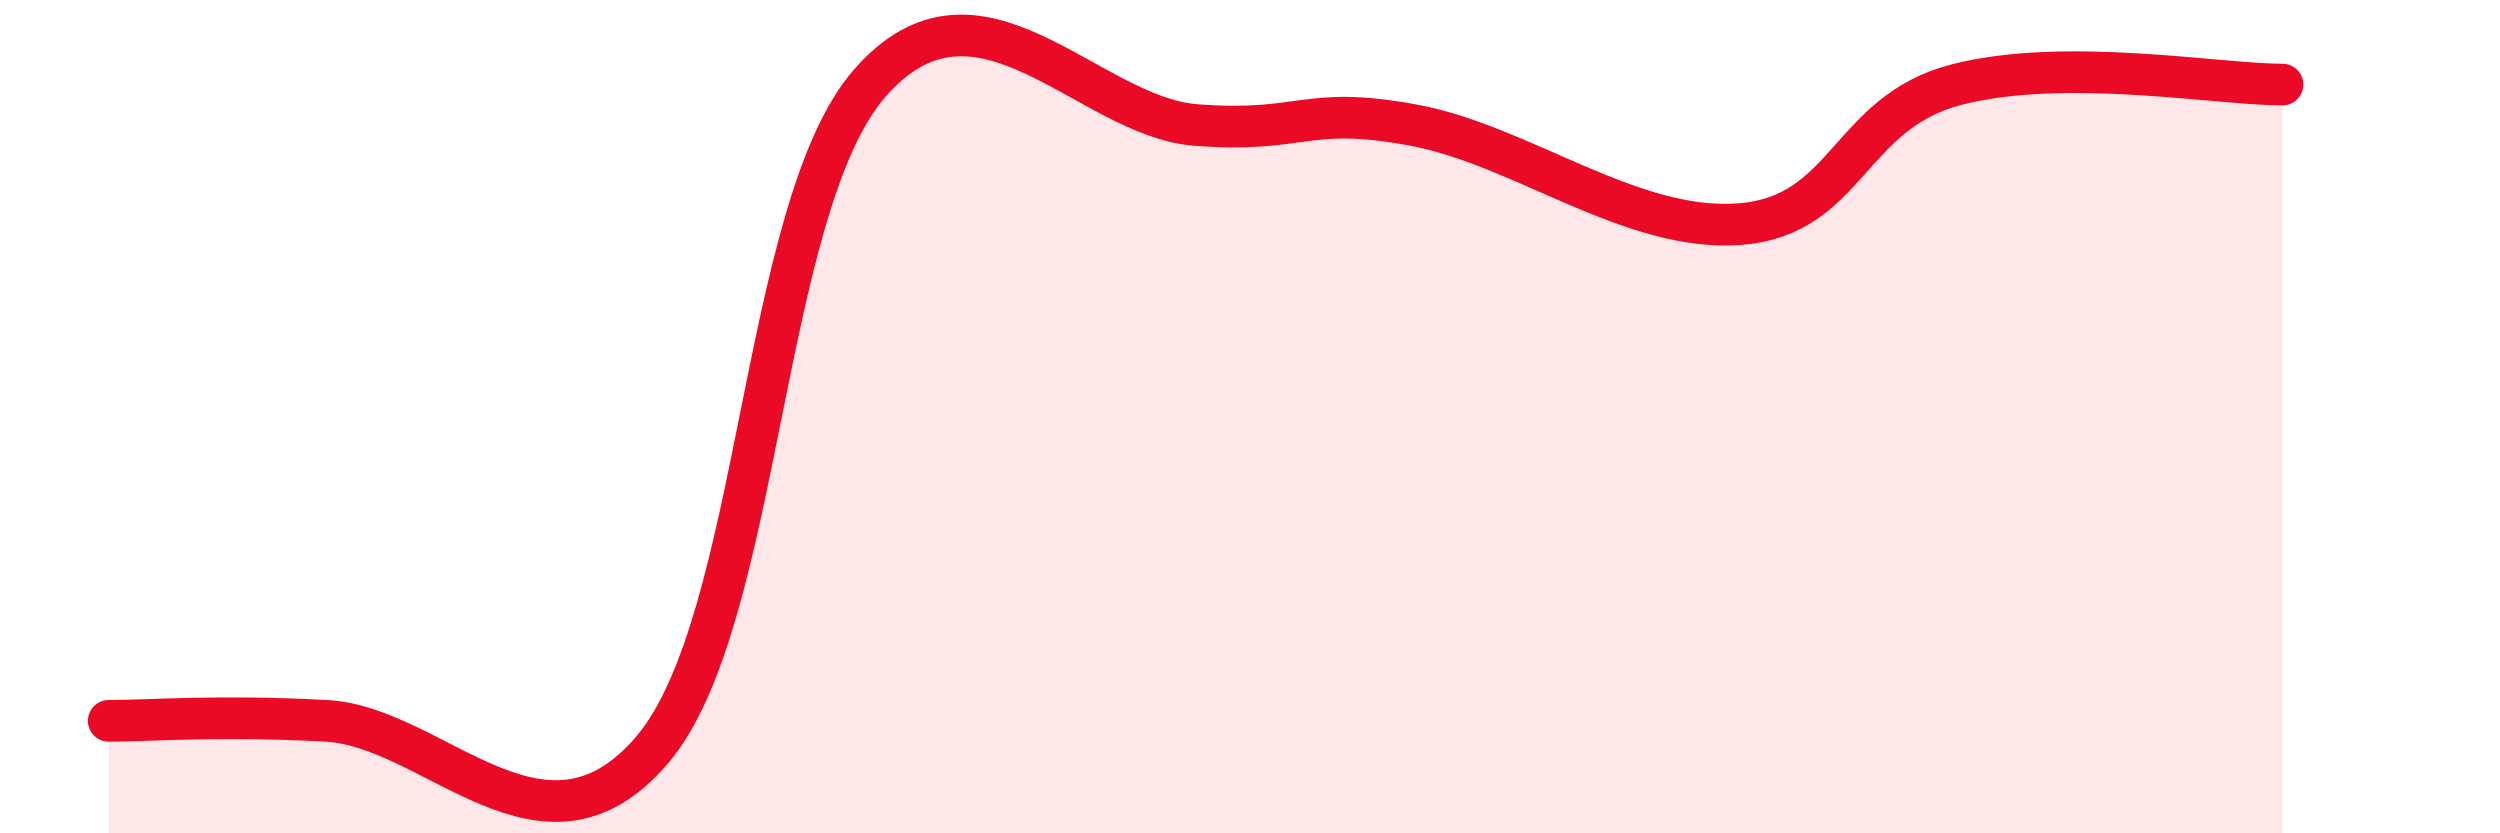
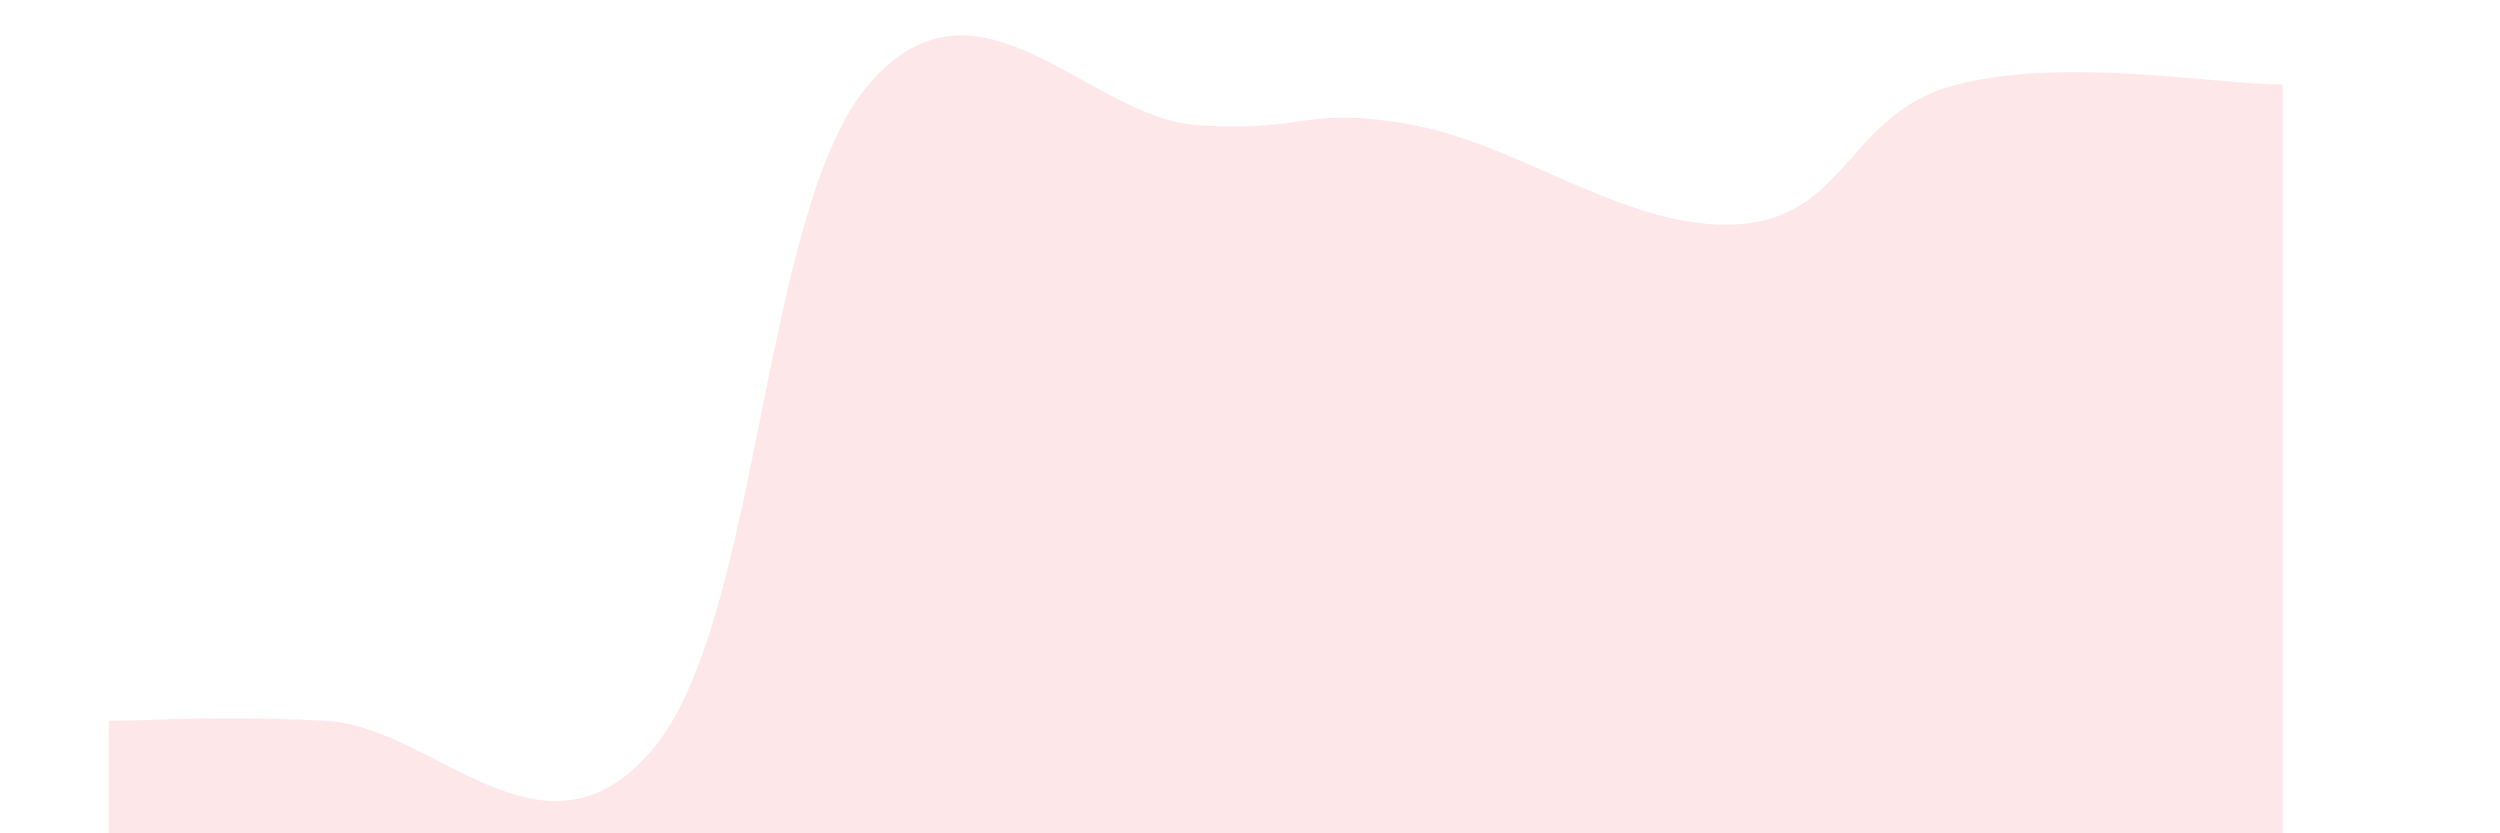
<svg xmlns="http://www.w3.org/2000/svg" width="60" height="20" viewBox="0 0 60 20">
  <path d="M 2.61,17.3 C 3.65,17.3 5.22,17.16 7.83,17.3 C 10.44,17.44 13.04,21.06 15.65,18 C 18.26,14.94 18.26,5 20.87,2 C 23.48,-1 26.09,2.8 28.7,3 C 31.31,3.2 31.3,2.52 33.91,3 C 36.52,3.48 39.13,5.57 41.74,5.38 C 44.35,5.19 44.35,2.7 46.96,2.03 C 49.57,1.36 53.22,2.03 54.78,2.03L54.78 20L2.61 20Z" fill="#EB0A25" opacity="0.1" stroke-linecap="round" stroke-linejoin="round" />
-   <path d="M 2.61,17.3 C 3.65,17.3 5.22,17.16 7.83,17.3 C 10.44,17.44 13.04,21.06 15.65,18 C 18.26,14.94 18.26,5 20.87,2 C 23.48,-1 26.09,2.8 28.7,3 C 31.31,3.2 31.3,2.52 33.91,3 C 36.52,3.48 39.13,5.57 41.74,5.38 C 44.35,5.19 44.35,2.7 46.96,2.03 C 49.57,1.36 53.22,2.03 54.78,2.03" stroke="#EB0A25" stroke-width="1" fill="none" stroke-linecap="round" stroke-linejoin="round" />
</svg>